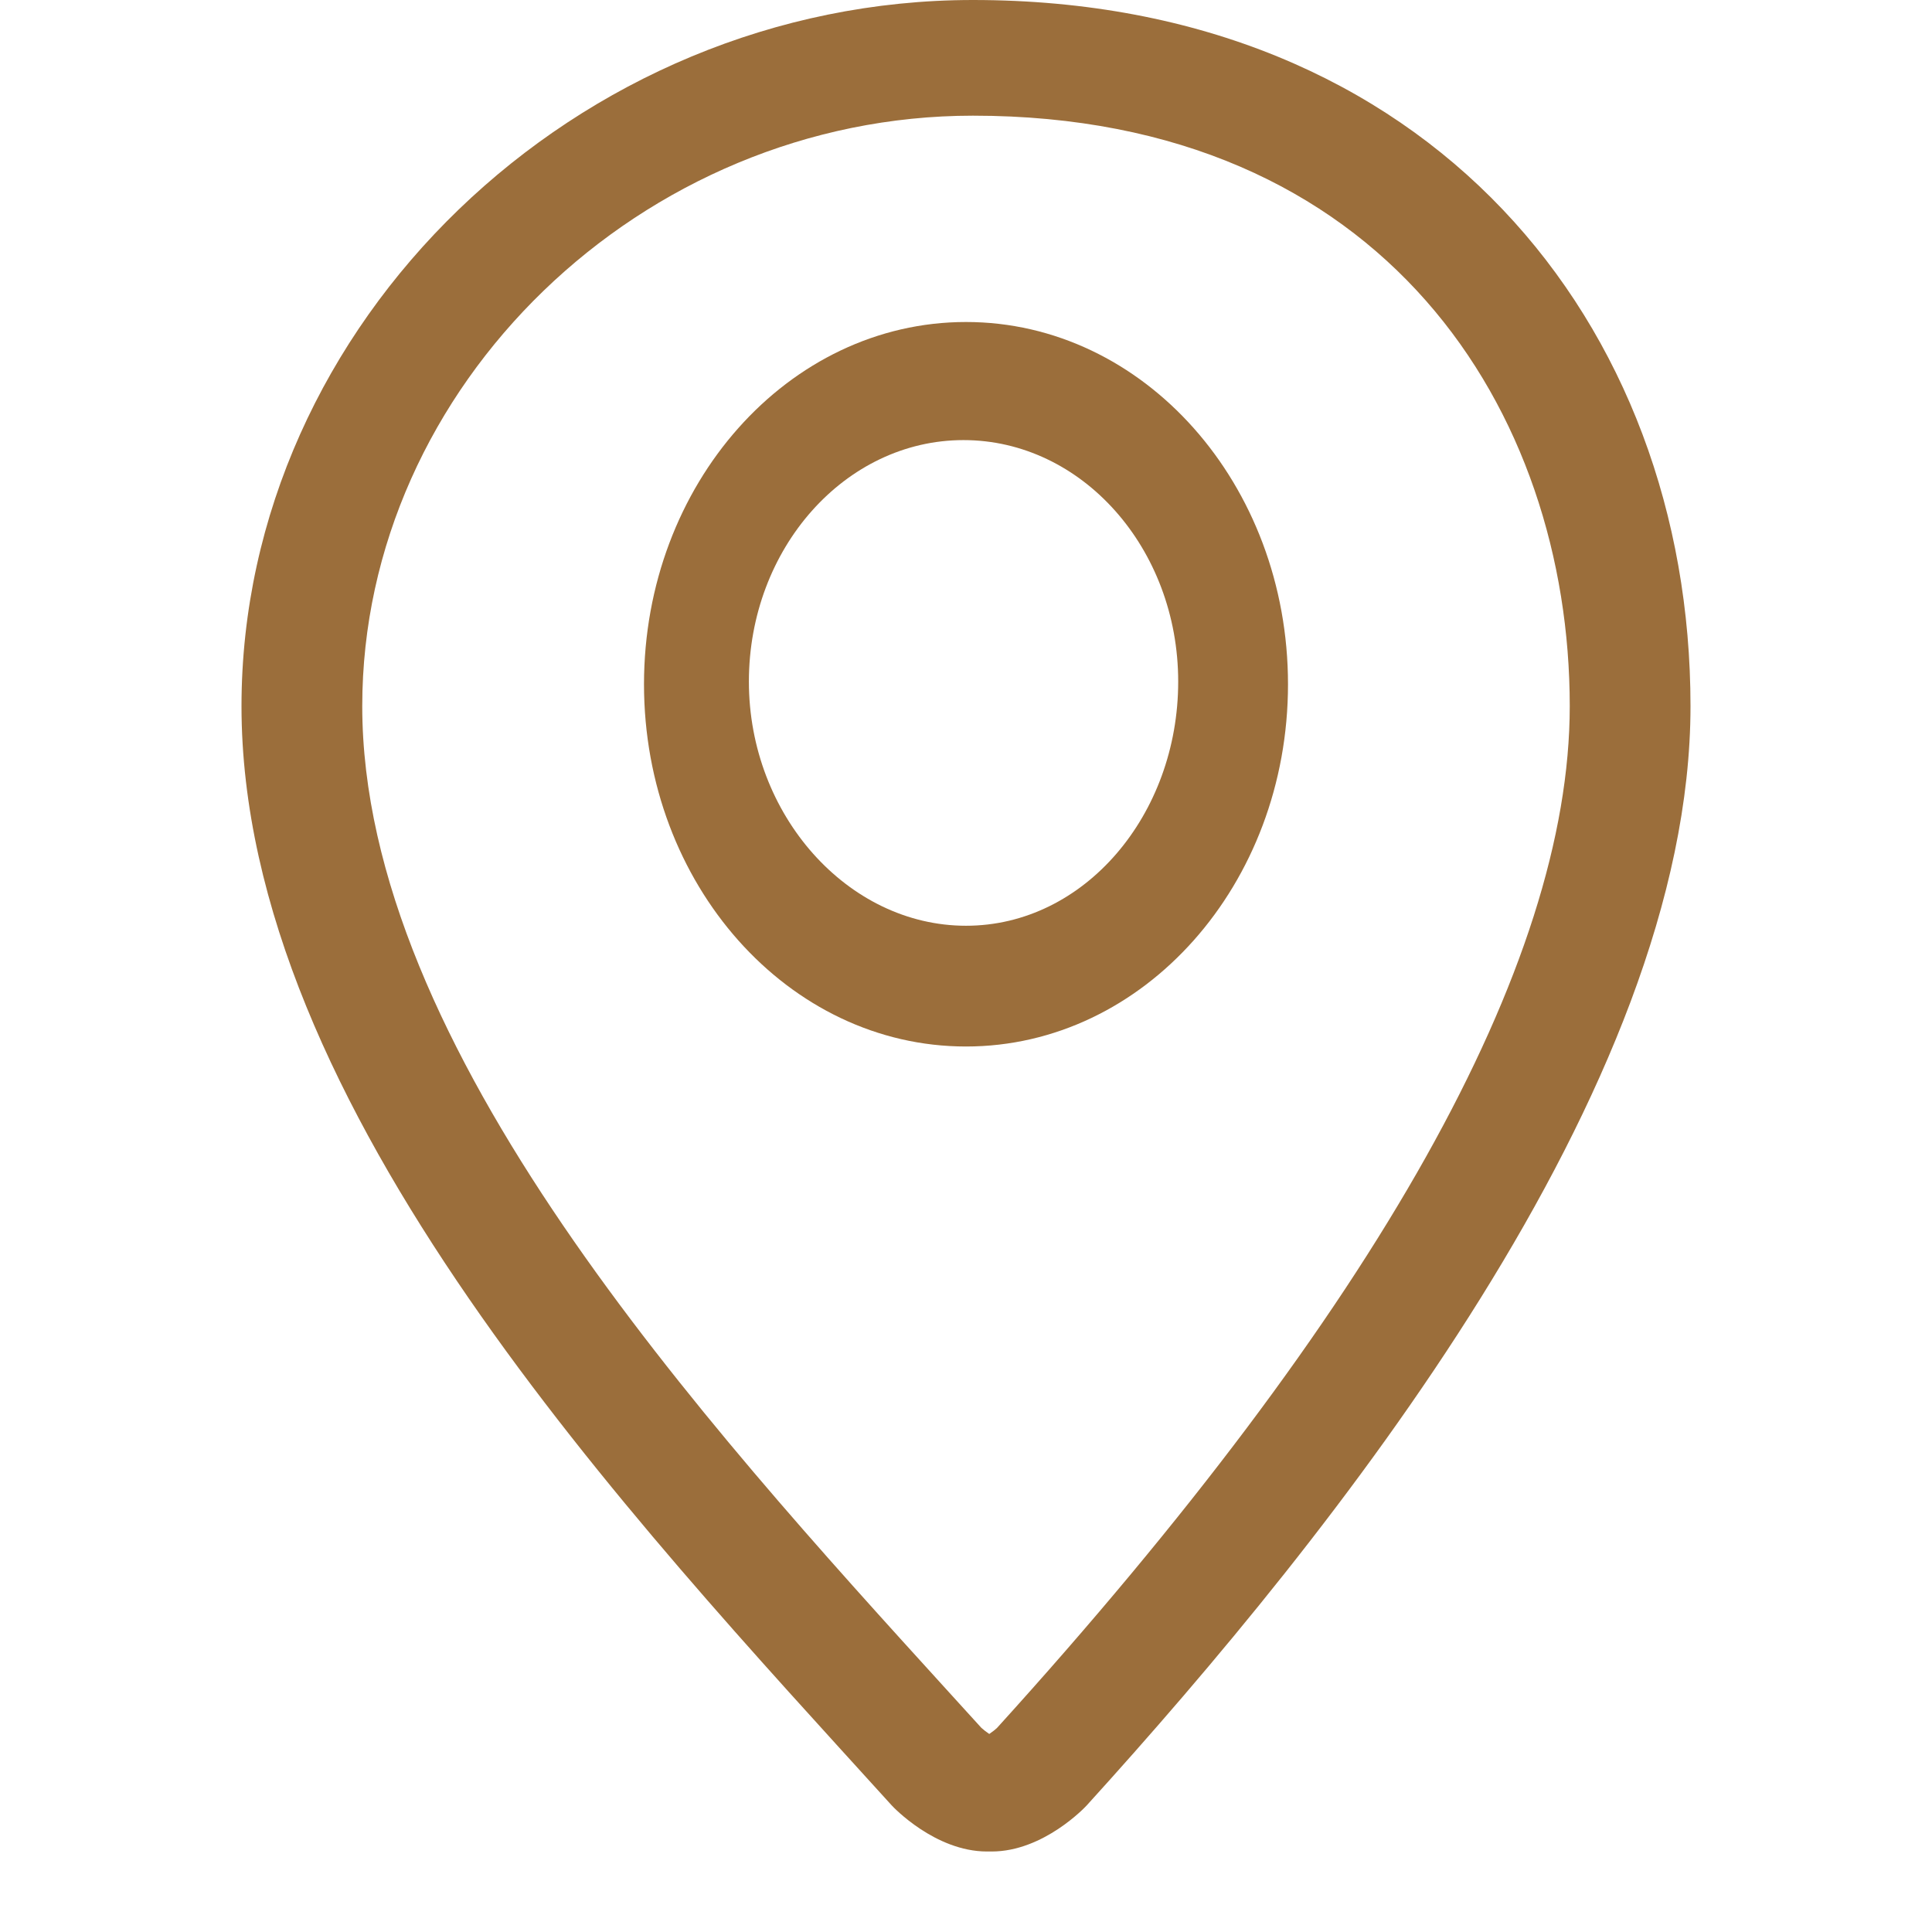
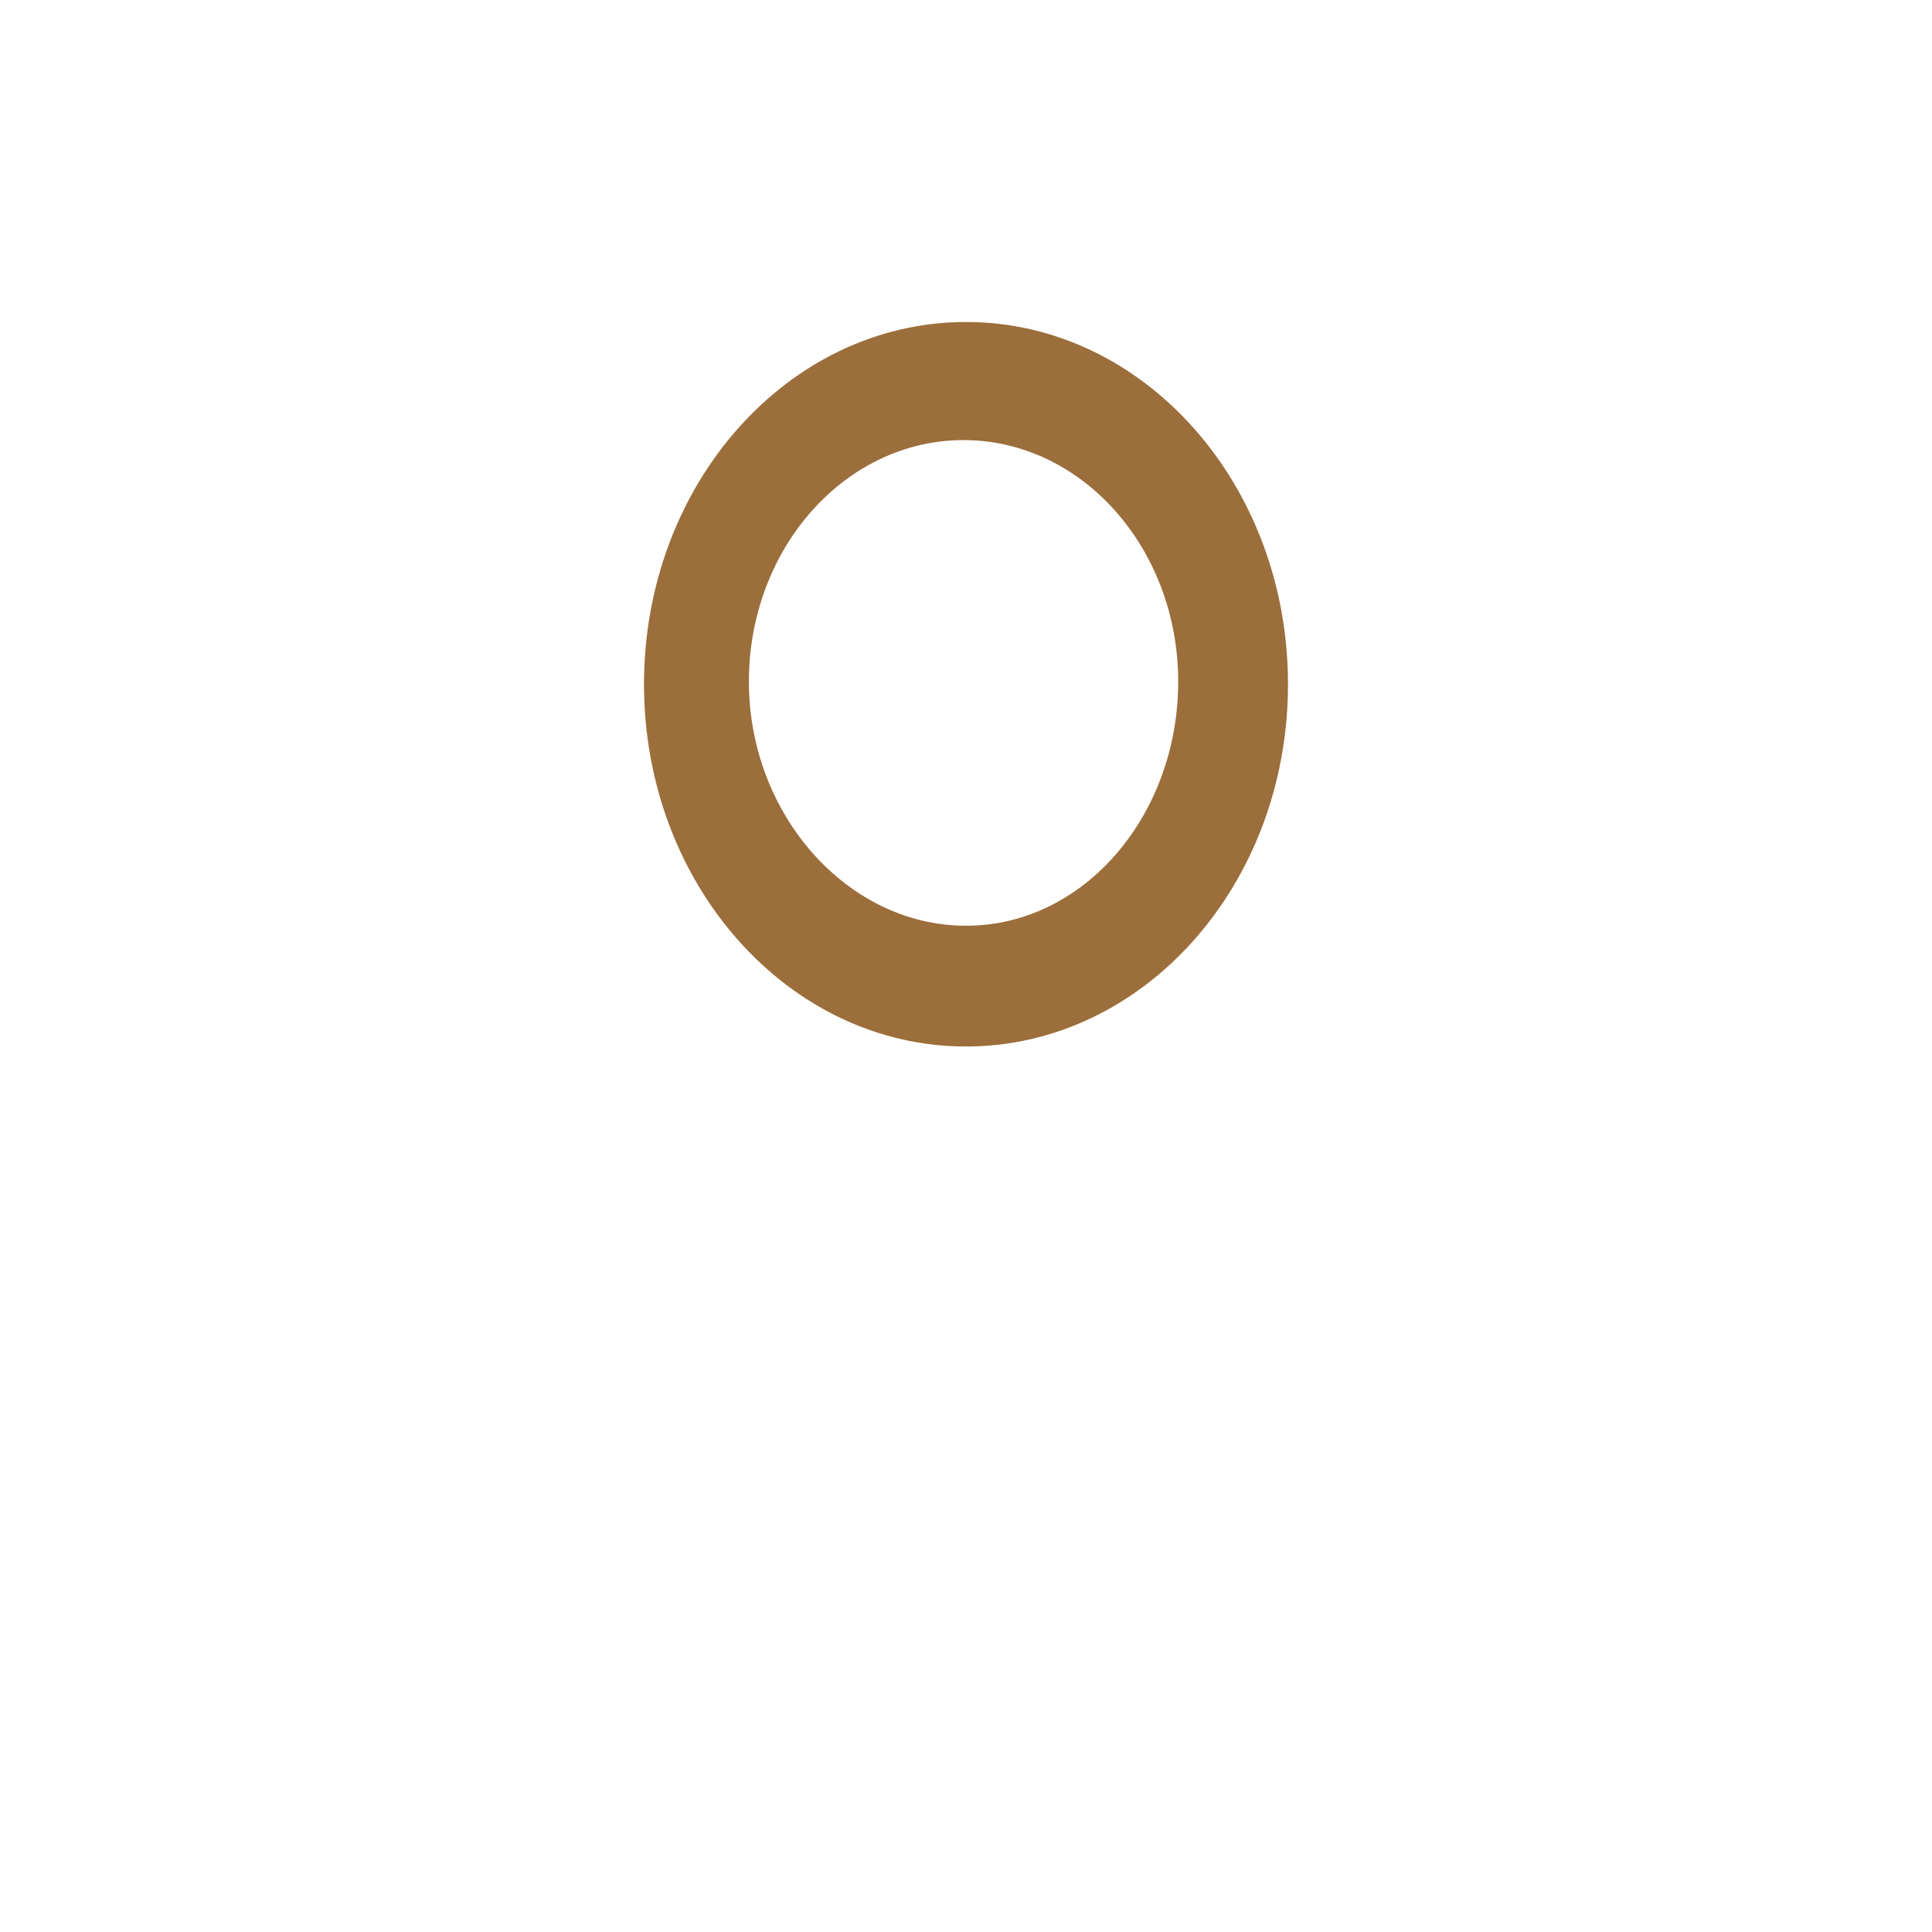
<svg xmlns="http://www.w3.org/2000/svg" width="24" height="24" viewBox="0 0 24 24" fill="none">
-   <path d="M12.086 0C7.167 0 3 4.016 3 8.772C3 13.753 7.829 18.847 11.077 22.427C11.09 22.442 11.614 23 12.261 23C12.263 23 12.316 23 12.319 23C12.965 23 13.487 22.442 13.5 22.427C16.548 19.069 21 13.531 21 8.772C21 4.016 17.75 0 12.086 0ZM12.387 21.463C12.361 21.488 12.323 21.517 12.289 21.54C12.255 21.517 12.217 21.488 12.19 21.463L11.797 21.031C8.717 17.645 4.5 13.009 4.5 8.772C4.5 4.796 7.974 1.437 12.086 1.437C17.207 1.437 19.5 5.121 19.5 8.772C19.5 11.988 17.107 16.259 12.387 21.463Z" fill="#9B6E3B" />
  <path d="M12 4C9.791 4 8 6.015 8 8.5C8 10.985 9.791 13 12 13C14.209 13 16 10.985 16 8.5C16 6.015 14.209 4 12 4ZM12 11.5C10.53 11.5 9.303 10.122 9.303 8.467C9.303 6.813 10.499 5.467 11.969 5.467C13.44 5.467 14.636 6.813 14.636 8.467C14.636 10.122 13.471 11.5 12 11.5Z" fill="#9B6E3B" />
</svg>